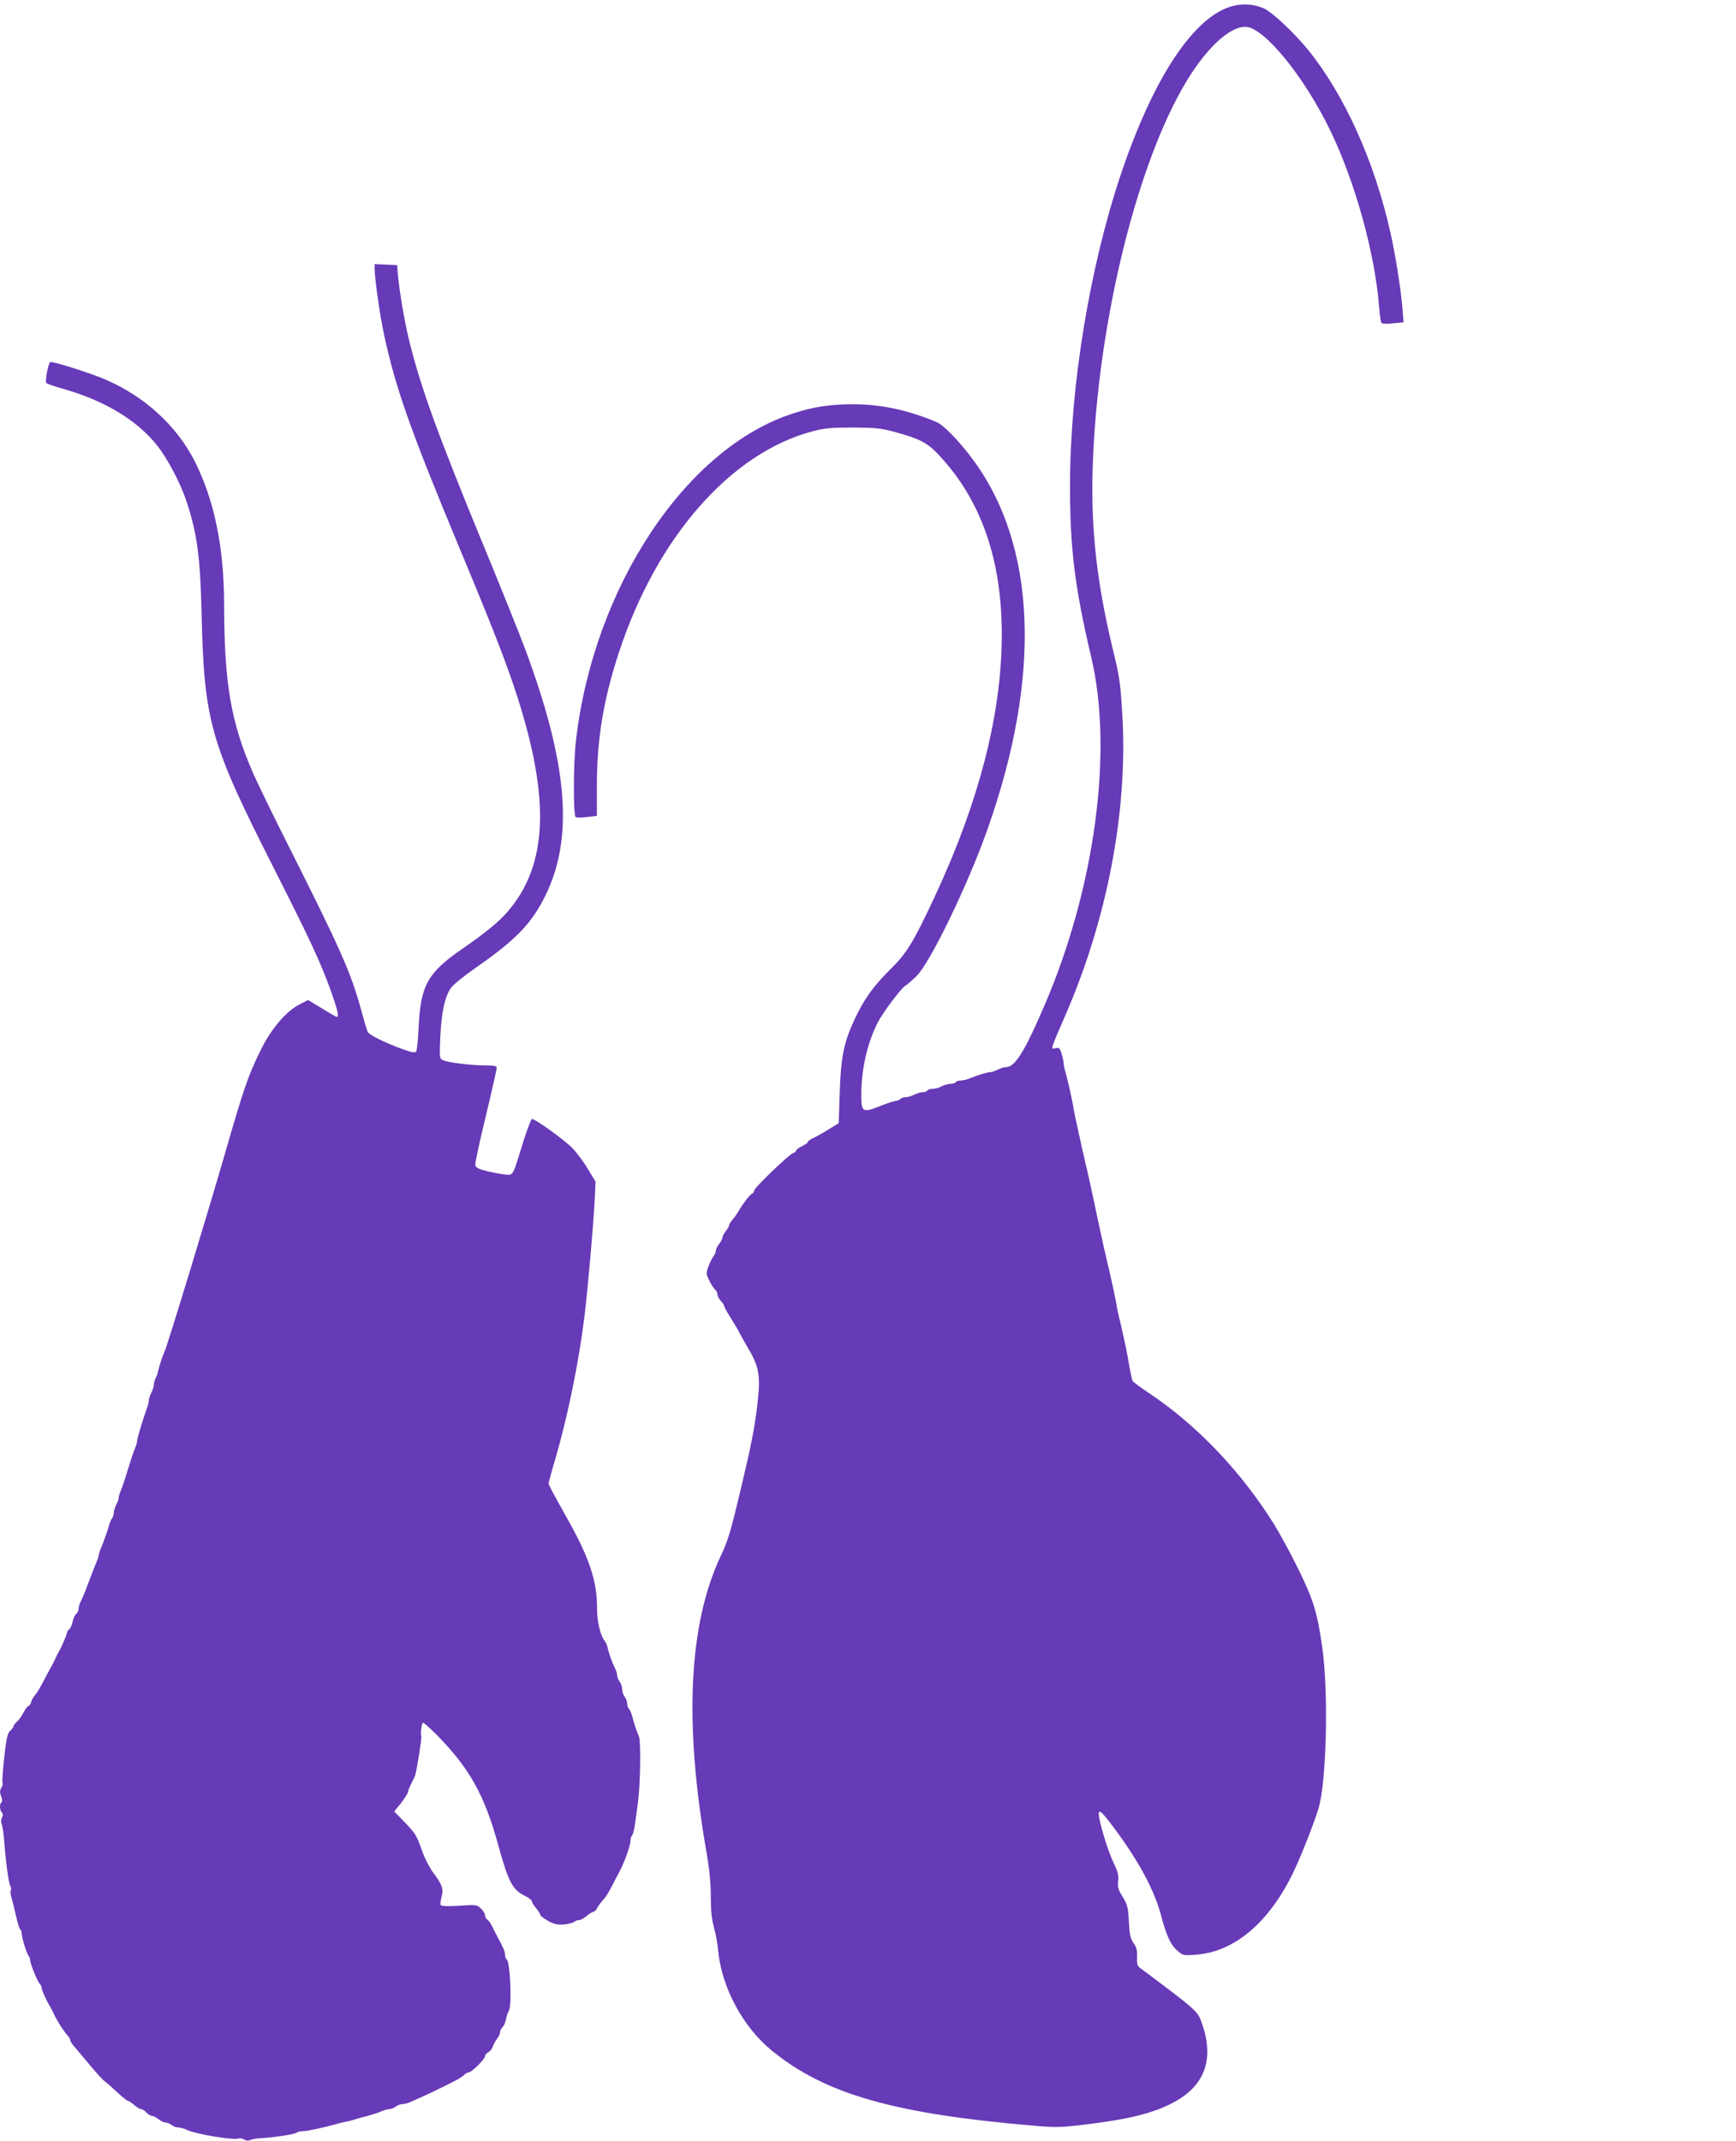
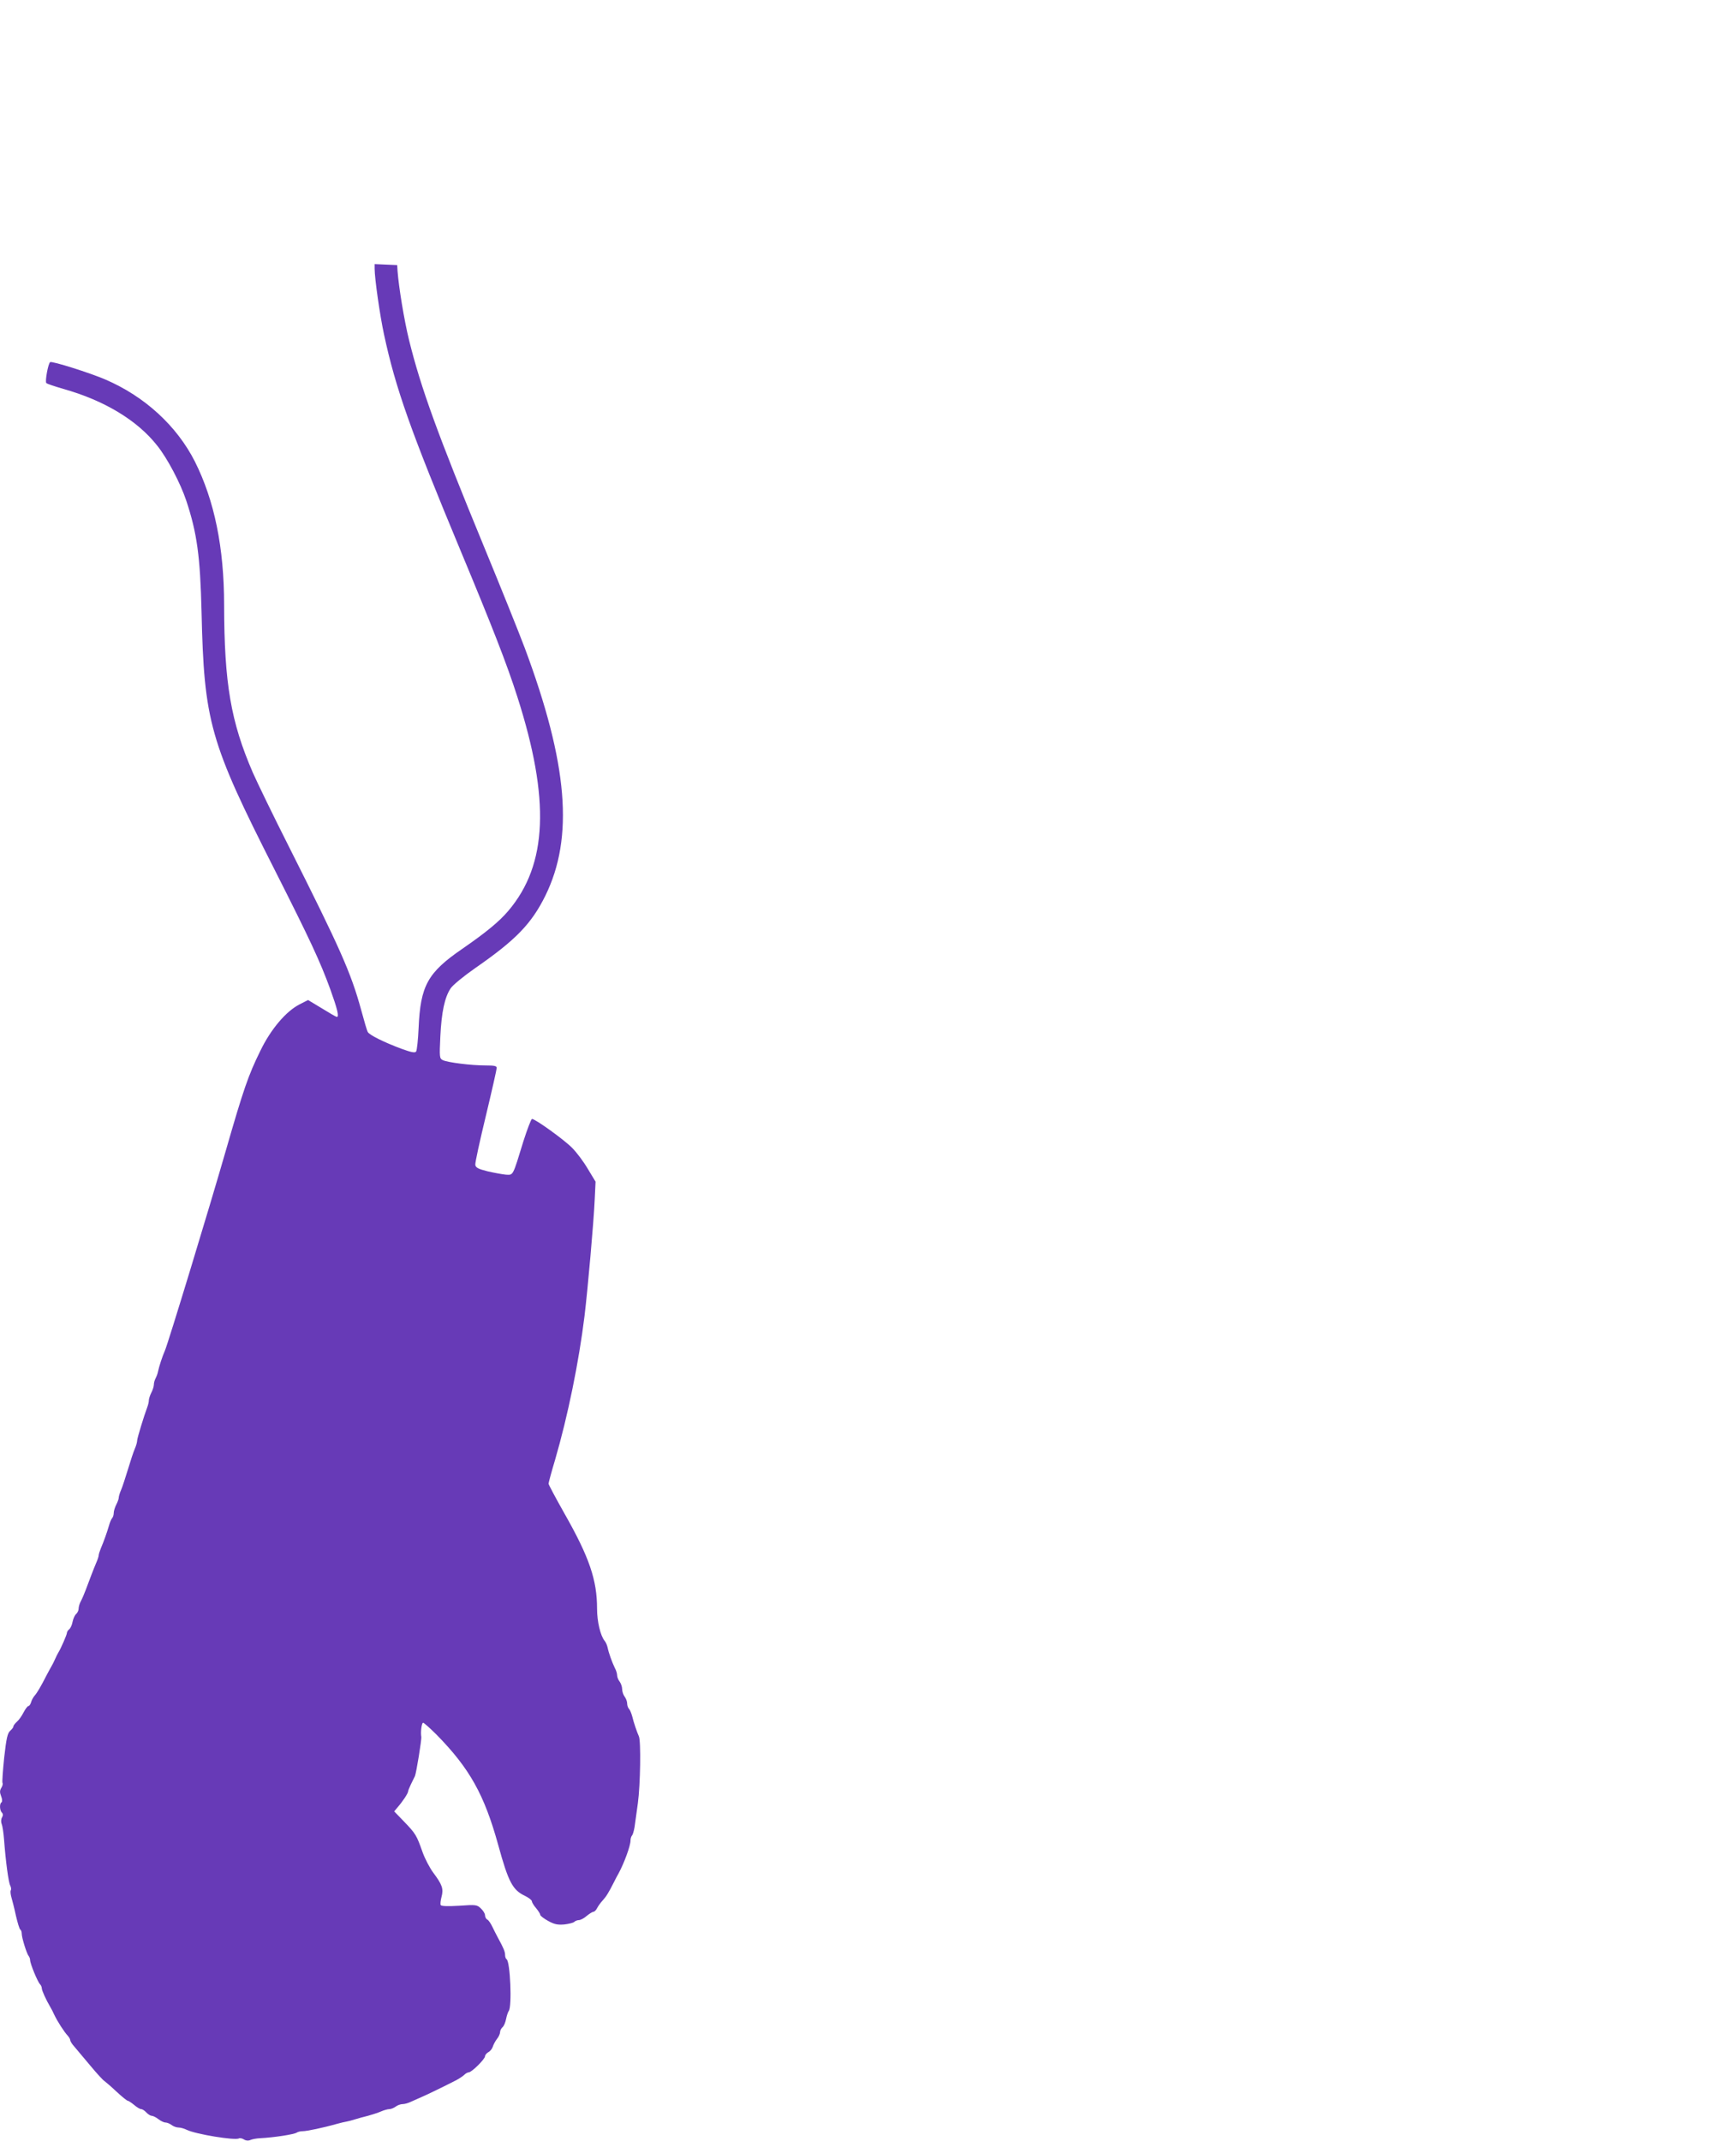
<svg xmlns="http://www.w3.org/2000/svg" version="1.0" width="1038pt" height="1280pt" viewBox="0 0 1038 1280" preserveAspectRatio="xMidYMid meet">
  <g transform="translate(0,1280) scale(0.1,-0.1)" fill="#673ab7" stroke="none">
-     <path d="M7370 12764 c-231 -61 -475 -429 -670 -1012 -186 -558 -301 -1261 -302 -1847 -1 -380 28 -617 127 -1035 132 -559 23 -1374 -277 -2075 -121 -282 -179 -375 -232 -375 -11 0 -34 -7 -50 -15 -15 -8 -35 -15 -44 -15 -18 0 -73 -17 -120 -36 -18 -8 -44 -14 -57 -14 -13 0 -27 -4 -30 -10 -3 -5 -18 -10 -33 -10 -15 -1 -38 -7 -52 -15 -14 -8 -37 -14 -52 -15 -15 0 -30 -4 -33 -10 -3 -5 -16 -10 -28 -10 -12 0 -35 -7 -51 -15 -15 -8 -39 -15 -52 -15 -12 0 -25 -4 -28 -9 -3 -5 -18 -11 -33 -14 -16 -2 -53 -15 -83 -27 -113 -45 -120 -42 -120 65 0 151 35 307 98 431 31 61 141 207 167 222 8 4 37 29 64 55 81 78 305 539 423 872 328 921 297 1706 -88 2222 -79 106 -172 202 -213 219 -167 71 -332 107 -496 107 -141 0 -236 -14 -360 -54 -641 -204 -1195 -1036 -1301 -1956 -16 -136 -17 -443 -2 -458 4 -4 34 -4 67 0 l60 7 0 182 c0 276 39 513 132 796 226 689 669 1193 1160 1322 70 18 110 22 239 22 135 -1 167 -4 252 -27 149 -41 195 -65 264 -140 250 -267 374 -622 374 -1070 0 -474 -135 -1000 -407 -1581 -123 -262 -162 -326 -262 -424 -99 -98 -156 -178 -211 -296 -64 -137 -82 -225 -89 -436 l-6 -185 -60 -37 c-33 -21 -75 -44 -92 -52 -18 -8 -33 -19 -33 -24 0 -4 -16 -16 -35 -25 -19 -9 -35 -21 -35 -26 0 -5 -8 -12 -19 -16 -24 -7 -231 -207 -231 -222 0 -7 -6 -16 -14 -20 -16 -9 -55 -61 -82 -107 -9 -16 -25 -38 -35 -49 -10 -12 -19 -26 -19 -31 0 -6 -9 -22 -20 -36 -11 -14 -20 -31 -20 -38 0 -8 -9 -25 -20 -39 -11 -14 -20 -33 -20 -41 0 -9 -6 -23 -13 -31 -7 -9 -21 -36 -30 -60 -16 -43 -16 -47 4 -87 11 -23 27 -48 35 -54 7 -7 14 -20 14 -29 0 -10 9 -27 20 -39 11 -12 20 -25 20 -31 0 -5 18 -38 40 -72 22 -35 47 -77 55 -94 8 -16 26 -48 39 -70 75 -124 84 -174 66 -340 -18 -155 -36 -247 -106 -541 -55 -230 -72 -289 -115 -378 -192 -408 -220 -1000 -84 -1774 17 -98 25 -179 25 -259 0 -83 5 -137 19 -187 11 -39 22 -101 25 -138 21 -220 148 -458 322 -599 319 -260 733 -378 1574 -449 114 -10 157 -9 275 5 274 32 425 68 548 133 196 102 253 270 167 492 -21 57 -39 72 -367 317 -12 10 -16 26 -14 63 1 39 -3 58 -21 83 -19 26 -24 49 -28 128 -5 86 -9 102 -37 148 -27 43 -32 58 -27 94 4 34 -1 55 -30 115 -32 66 -86 245 -86 286 0 32 20 13 98 -92 144 -195 233 -362 273 -509 32 -123 58 -180 97 -214 35 -31 37 -31 111 -26 226 16 429 183 575 474 45 90 126 292 159 398 49 157 62 704 22 973 -29 204 -52 276 -140 457 -46 94 -112 215 -146 270 -197 316 -459 592 -746 784 -51 34 -96 67 -100 74 -4 6 -13 46 -20 87 -7 41 -17 96 -23 123 -21 98 -29 133 -40 177 -6 25 -13 56 -14 70 -5 30 -35 172 -58 265 -5 22 -13 59 -19 83 -5 23 -13 62 -19 87 -9 42 -25 115 -34 160 -12 58 -44 205 -58 260 -5 22 -13 59 -19 83 -5 23 -13 62 -19 87 -15 68 -30 137 -33 161 -7 42 -38 180 -48 210 -5 17 -9 38 -9 47 0 10 -6 35 -12 57 -11 35 -16 38 -37 33 -30 -8 -32 -12 57 192 255 584 378 1236 342 1813 -12 188 -14 206 -59 392 -93 390 -128 705 -118 1060 26 888 278 1896 594 2376 113 170 233 274 319 274 109 0 351 -295 508 -620 149 -309 266 -731 292 -1052 3 -47 10 -91 13 -97 5 -7 28 -9 70 -4 l63 6 -6 81 c-10 119 -42 321 -72 454 -95 426 -274 823 -491 1092 -84 104 -217 228 -266 250 -61 26 -124 30 -187 14z" />
    <path d="M2240 11193 c0 -58 32 -281 56 -392 70 -326 160 -578 459 -1296 190 -456 276 -676 338 -870 197 -614 181 -1004 -53 -1280 -56 -66 -133 -129 -276 -228 -207 -142 -250 -220 -261 -472 -3 -71 -10 -135 -15 -142 -7 -9 -28 -5 -86 16 -105 39 -194 83 -203 101 -5 8 -22 67 -39 130 -62 226 -124 365 -436 985 -89 176 -184 372 -212 435 -132 305 -171 534 -172 1002 0 344 -58 626 -175 859 -108 213 -300 389 -535 490 -93 40 -318 111 -330 104 -12 -7 -32 -117 -23 -125 4 -5 50 -20 101 -35 243 -68 442 -187 561 -338 62 -77 140 -226 175 -331 64 -193 83 -332 91 -661 15 -661 49 -780 437 -1545 213 -421 272 -548 333 -715 42 -117 54 -165 39 -165 -4 0 -44 23 -89 51 l-83 50 -49 -25 c-82 -41 -174 -149 -237 -280 -71 -144 -100 -228 -206 -596 -99 -344 -344 -1149 -364 -1195 -16 -36 -35 -96 -41 -124 -2 -11 -8 -29 -14 -40 -6 -11 -11 -28 -11 -39 0 -11 -7 -33 -15 -48 -8 -16 -15 -37 -15 -46 0 -9 -4 -27 -9 -40 -20 -53 -61 -187 -61 -201 0 -9 -6 -31 -14 -49 -8 -18 -26 -73 -41 -123 -15 -49 -33 -105 -41 -123 -8 -18 -14 -39 -14 -46 0 -8 -7 -27 -15 -42 -8 -16 -15 -38 -15 -50 0 -11 -4 -24 -9 -30 -5 -5 -14 -25 -19 -44 -13 -44 -31 -95 -49 -137 -7 -17 -13 -36 -13 -42 0 -6 -6 -25 -14 -43 -8 -18 -21 -52 -30 -75 -9 -24 -23 -62 -32 -85 -9 -24 -22 -55 -30 -70 -8 -14 -14 -35 -14 -46 0 -11 -7 -25 -15 -32 -8 -7 -17 -27 -21 -46 -3 -18 -12 -38 -20 -45 -8 -6 -14 -16 -14 -22 0 -10 -34 -89 -51 -117 -5 -8 -14 -26 -20 -40 -6 -14 -15 -32 -20 -40 -5 -8 -18 -33 -30 -55 -35 -69 -57 -106 -72 -123 -8 -9 -18 -27 -21 -39 -4 -13 -11 -23 -16 -23 -5 0 -18 -17 -29 -38 -10 -20 -28 -46 -40 -56 -12 -11 -21 -23 -21 -28 0 -6 -9 -17 -19 -26 -16 -14 -23 -44 -36 -160 -8 -79 -13 -147 -10 -152 3 -5 0 -18 -7 -29 -10 -16 -10 -28 -1 -51 7 -17 7 -32 2 -36 -13 -7 -11 -48 2 -61 8 -8 8 -17 1 -29 -6 -10 -7 -27 -2 -39 5 -12 11 -53 14 -91 10 -134 27 -259 37 -277 5 -10 7 -22 4 -28 -4 -5 -2 -24 3 -42 5 -17 18 -67 27 -110 10 -42 21 -80 26 -83 5 -3 9 -14 9 -25 0 -25 30 -120 41 -133 5 -6 9 -17 9 -25 0 -21 45 -130 59 -144 6 -6 11 -17 11 -25 0 -13 26 -70 51 -112 5 -8 16 -29 24 -47 18 -38 59 -102 80 -124 8 -9 15 -21 15 -27 0 -6 11 -24 25 -39 13 -16 56 -66 95 -113 38 -46 76 -87 83 -91 6 -4 39 -32 72 -63 33 -31 64 -56 69 -56 4 0 21 -11 38 -25 16 -14 35 -25 42 -25 7 0 21 -9 31 -20 10 -11 25 -20 32 -20 8 0 26 -9 40 -20 14 -11 33 -20 42 -20 10 0 26 -7 37 -15 10 -8 29 -15 41 -15 12 0 34 -6 50 -14 53 -26 290 -65 312 -51 6 3 19 0 29 -6 12 -8 27 -9 38 -4 11 5 37 10 59 11 82 4 205 23 220 34 6 4 21 8 35 8 24 0 125 21 205 44 22 6 47 12 55 13 8 1 31 7 50 13 19 6 55 16 80 22 25 7 60 18 78 26 18 8 41 14 50 14 10 0 27 7 38 15 10 8 29 15 41 15 12 0 34 6 50 14 15 7 44 20 63 28 33 14 132 62 208 101 19 10 41 25 49 33 8 8 20 14 26 14 17 0 97 79 97 96 0 7 9 18 19 24 11 5 23 20 27 32 4 13 15 34 25 47 11 13 19 32 19 41 0 10 7 23 15 30 8 7 17 28 21 49 4 20 11 41 16 48 20 26 9 295 -13 309 -5 3 -9 14 -9 26 0 19 -9 41 -43 103 -9 17 -24 46 -33 65 -9 19 -22 39 -30 43 -8 4 -14 16 -14 26 0 10 -11 28 -25 41 -23 22 -29 23 -129 16 -67 -4 -107 -3 -111 4 -3 5 -1 27 5 49 13 48 4 73 -49 144 -21 28 -51 85 -65 125 -35 99 -40 108 -109 180 l-60 62 19 23 c31 35 64 85 64 96 0 5 8 24 17 43 9 18 20 40 24 49 8 18 41 220 38 235 -5 27 2 84 11 84 5 0 42 -33 81 -72 197 -201 285 -358 368 -659 61 -222 86 -269 160 -304 22 -11 41 -25 41 -32 0 -6 11 -25 25 -41 14 -17 25 -34 25 -40 0 -6 21 -22 46 -36 38 -21 56 -25 97 -22 27 3 55 10 60 15 6 6 19 11 28 11 10 0 31 11 47 25 17 14 35 25 41 25 5 0 16 10 22 23 6 12 21 32 32 44 22 24 36 47 67 108 11 22 24 47 29 55 33 61 71 164 71 196 0 11 4 24 9 30 5 5 11 27 15 49 3 22 12 87 20 144 15 109 19 374 6 400 -11 24 -31 82 -40 120 -5 18 -13 38 -19 44 -6 6 -11 20 -11 32 0 12 -7 30 -15 41 -8 10 -15 31 -15 45 0 14 -7 34 -15 45 -8 10 -15 27 -15 37 0 11 -6 31 -14 45 -16 33 -36 88 -43 122 -3 14 -11 32 -18 40 -25 31 -45 115 -45 192 0 171 -46 307 -195 569 -52 92 -95 173 -95 178 0 6 17 70 39 143 76 261 142 583 176 860 19 156 55 561 61 698 l5 105 -46 76 c-25 43 -67 99 -94 126 -47 48 -220 173 -240 173 -5 0 -28 -60 -51 -132 -66 -215 -60 -203 -106 -201 -21 2 -70 11 -109 20 -56 14 -71 22 -73 39 -2 11 27 143 63 292 36 150 65 279 65 287 0 12 -14 15 -68 15 -86 0 -229 18 -255 32 -19 10 -20 17 -14 142 7 145 26 233 61 286 13 20 76 72 149 123 241 167 335 264 418 432 171 348 135 788 -123 1480 -33 88 -143 362 -245 609 -276 670 -376 945 -447 1232 -30 123 -61 313 -69 414 l-2 35 -67 3 -68 3 0 -28z" />
  </g>
</svg>